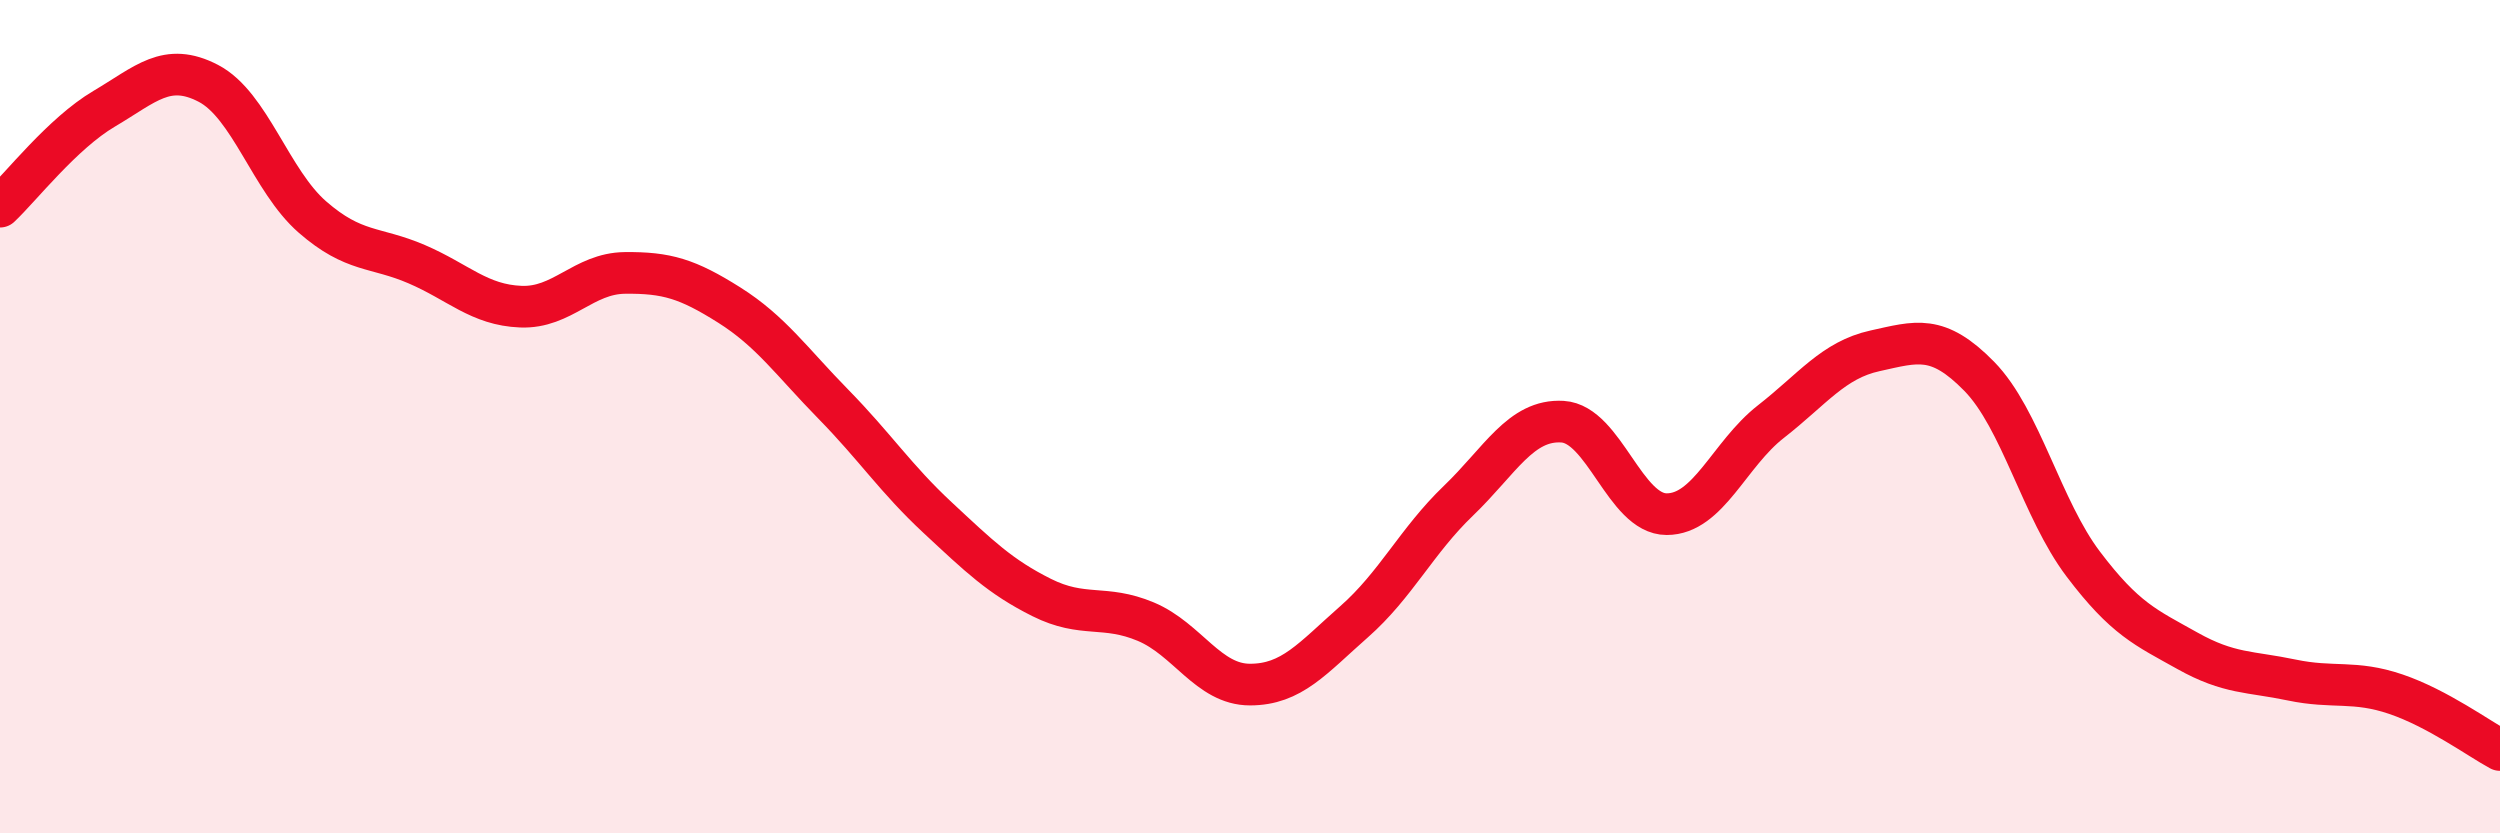
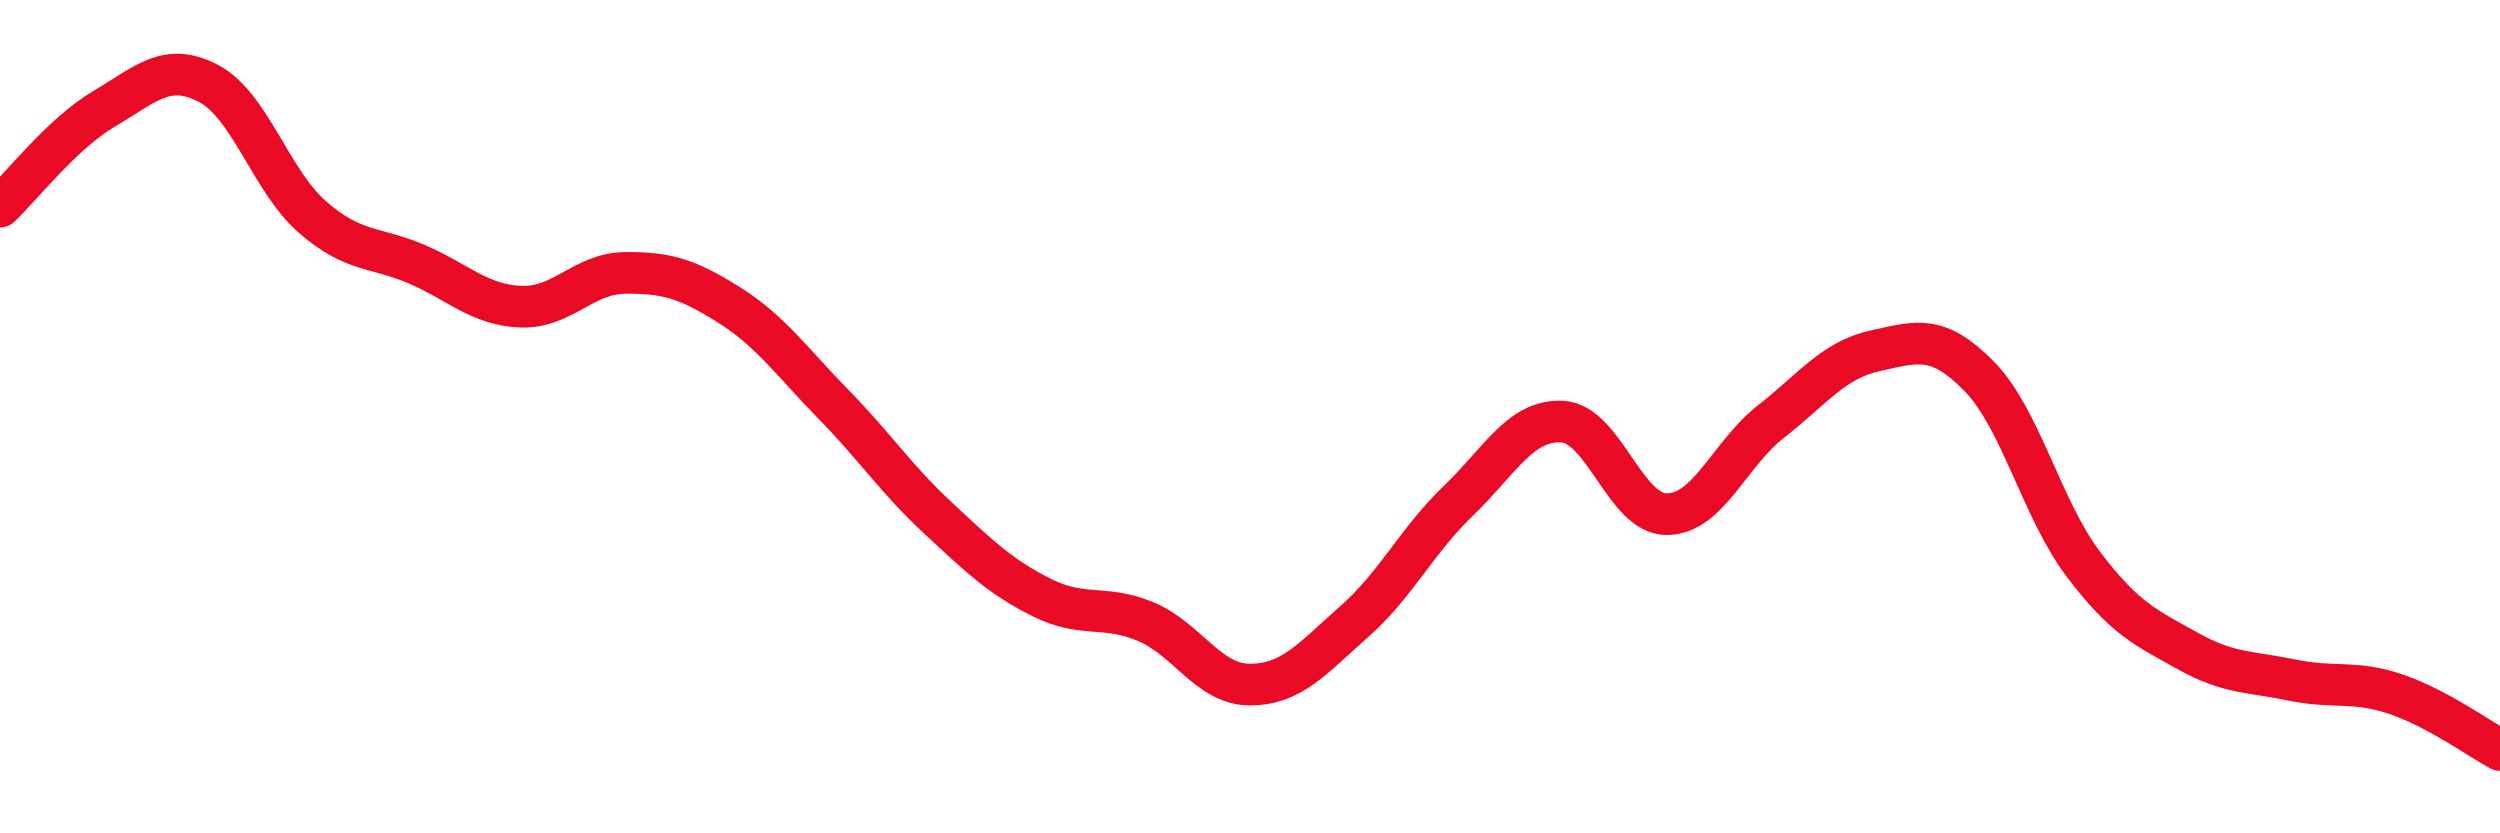
<svg xmlns="http://www.w3.org/2000/svg" width="60" height="20" viewBox="0 0 60 20">
-   <path d="M 0,4.96 C 0.5,4.49 1.5,3.2 2.5,2.61 C 3.5,2.02 4,1.48 5,2 C 6,2.52 6.5,4.34 7.5,5.21 C 8.5,6.08 9,5.91 10,6.34 C 11,6.77 11.5,7.32 12.5,7.36 C 13.5,7.4 14,6.56 15,6.55 C 16,6.54 16.5,6.69 17.5,7.32 C 18.5,7.95 19,8.68 20,9.7 C 21,10.72 21.5,11.49 22.5,12.42 C 23.5,13.35 24,13.84 25,14.34 C 26,14.84 26.5,14.5 27.5,14.92 C 28.5,15.34 29,16.43 30,16.43 C 31,16.43 31.5,15.8 32.5,14.92 C 33.5,14.04 34,12.98 35,12.02 C 36,11.06 36.5,10.06 37.5,10.12 C 38.5,10.18 39,12.34 40,12.34 C 41,12.34 41.5,10.9 42.5,10.12 C 43.5,9.34 44,8.64 45,8.42 C 46,8.2 46.5,8.01 47.5,9.03 C 48.5,10.05 49,12.22 50,13.54 C 51,14.86 51.5,15.06 52.5,15.62 C 53.5,16.18 54,16.11 55,16.32 C 56,16.53 56.5,16.32 57.5,16.66 C 58.5,17 59.5,17.73 60,18L60 20L0 20Z" fill="#EB0A25" opacity="0.1" stroke-linecap="round" stroke-linejoin="round" />
  <path d="M 0,4.96 C 0.5,4.49 1.5,3.2 2.5,2.61 C 3.5,2.02 4,1.48 5,2 C 6,2.52 6.5,4.34 7.5,5.21 C 8.5,6.08 9,5.91 10,6.34 C 11,6.77 11.5,7.32 12.5,7.36 C 13.5,7.4 14,6.56 15,6.55 C 16,6.54 16.5,6.69 17.5,7.32 C 18.5,7.95 19,8.68 20,9.7 C 21,10.72 21.5,11.49 22.5,12.42 C 23.5,13.35 24,13.84 25,14.34 C 26,14.84 26.5,14.5 27.5,14.92 C 28.5,15.34 29,16.43 30,16.43 C 31,16.43 31.5,15.8 32.5,14.92 C 33.5,14.04 34,12.98 35,12.02 C 36,11.06 36.5,10.06 37.5,10.12 C 38.5,10.18 39,12.34 40,12.34 C 41,12.34 41.5,10.9 42.5,10.12 C 43.5,9.34 44,8.64 45,8.42 C 46,8.2 46.5,8.01 47.5,9.03 C 48.5,10.05 49,12.22 50,13.54 C 51,14.86 51.5,15.06 52.5,15.62 C 53.5,16.18 54,16.11 55,16.32 C 56,16.53 56.5,16.32 57.5,16.66 C 58.5,17 59.5,17.73 60,18" stroke="#EB0A25" stroke-width="1" fill="none" stroke-linecap="round" stroke-linejoin="round" />
</svg>